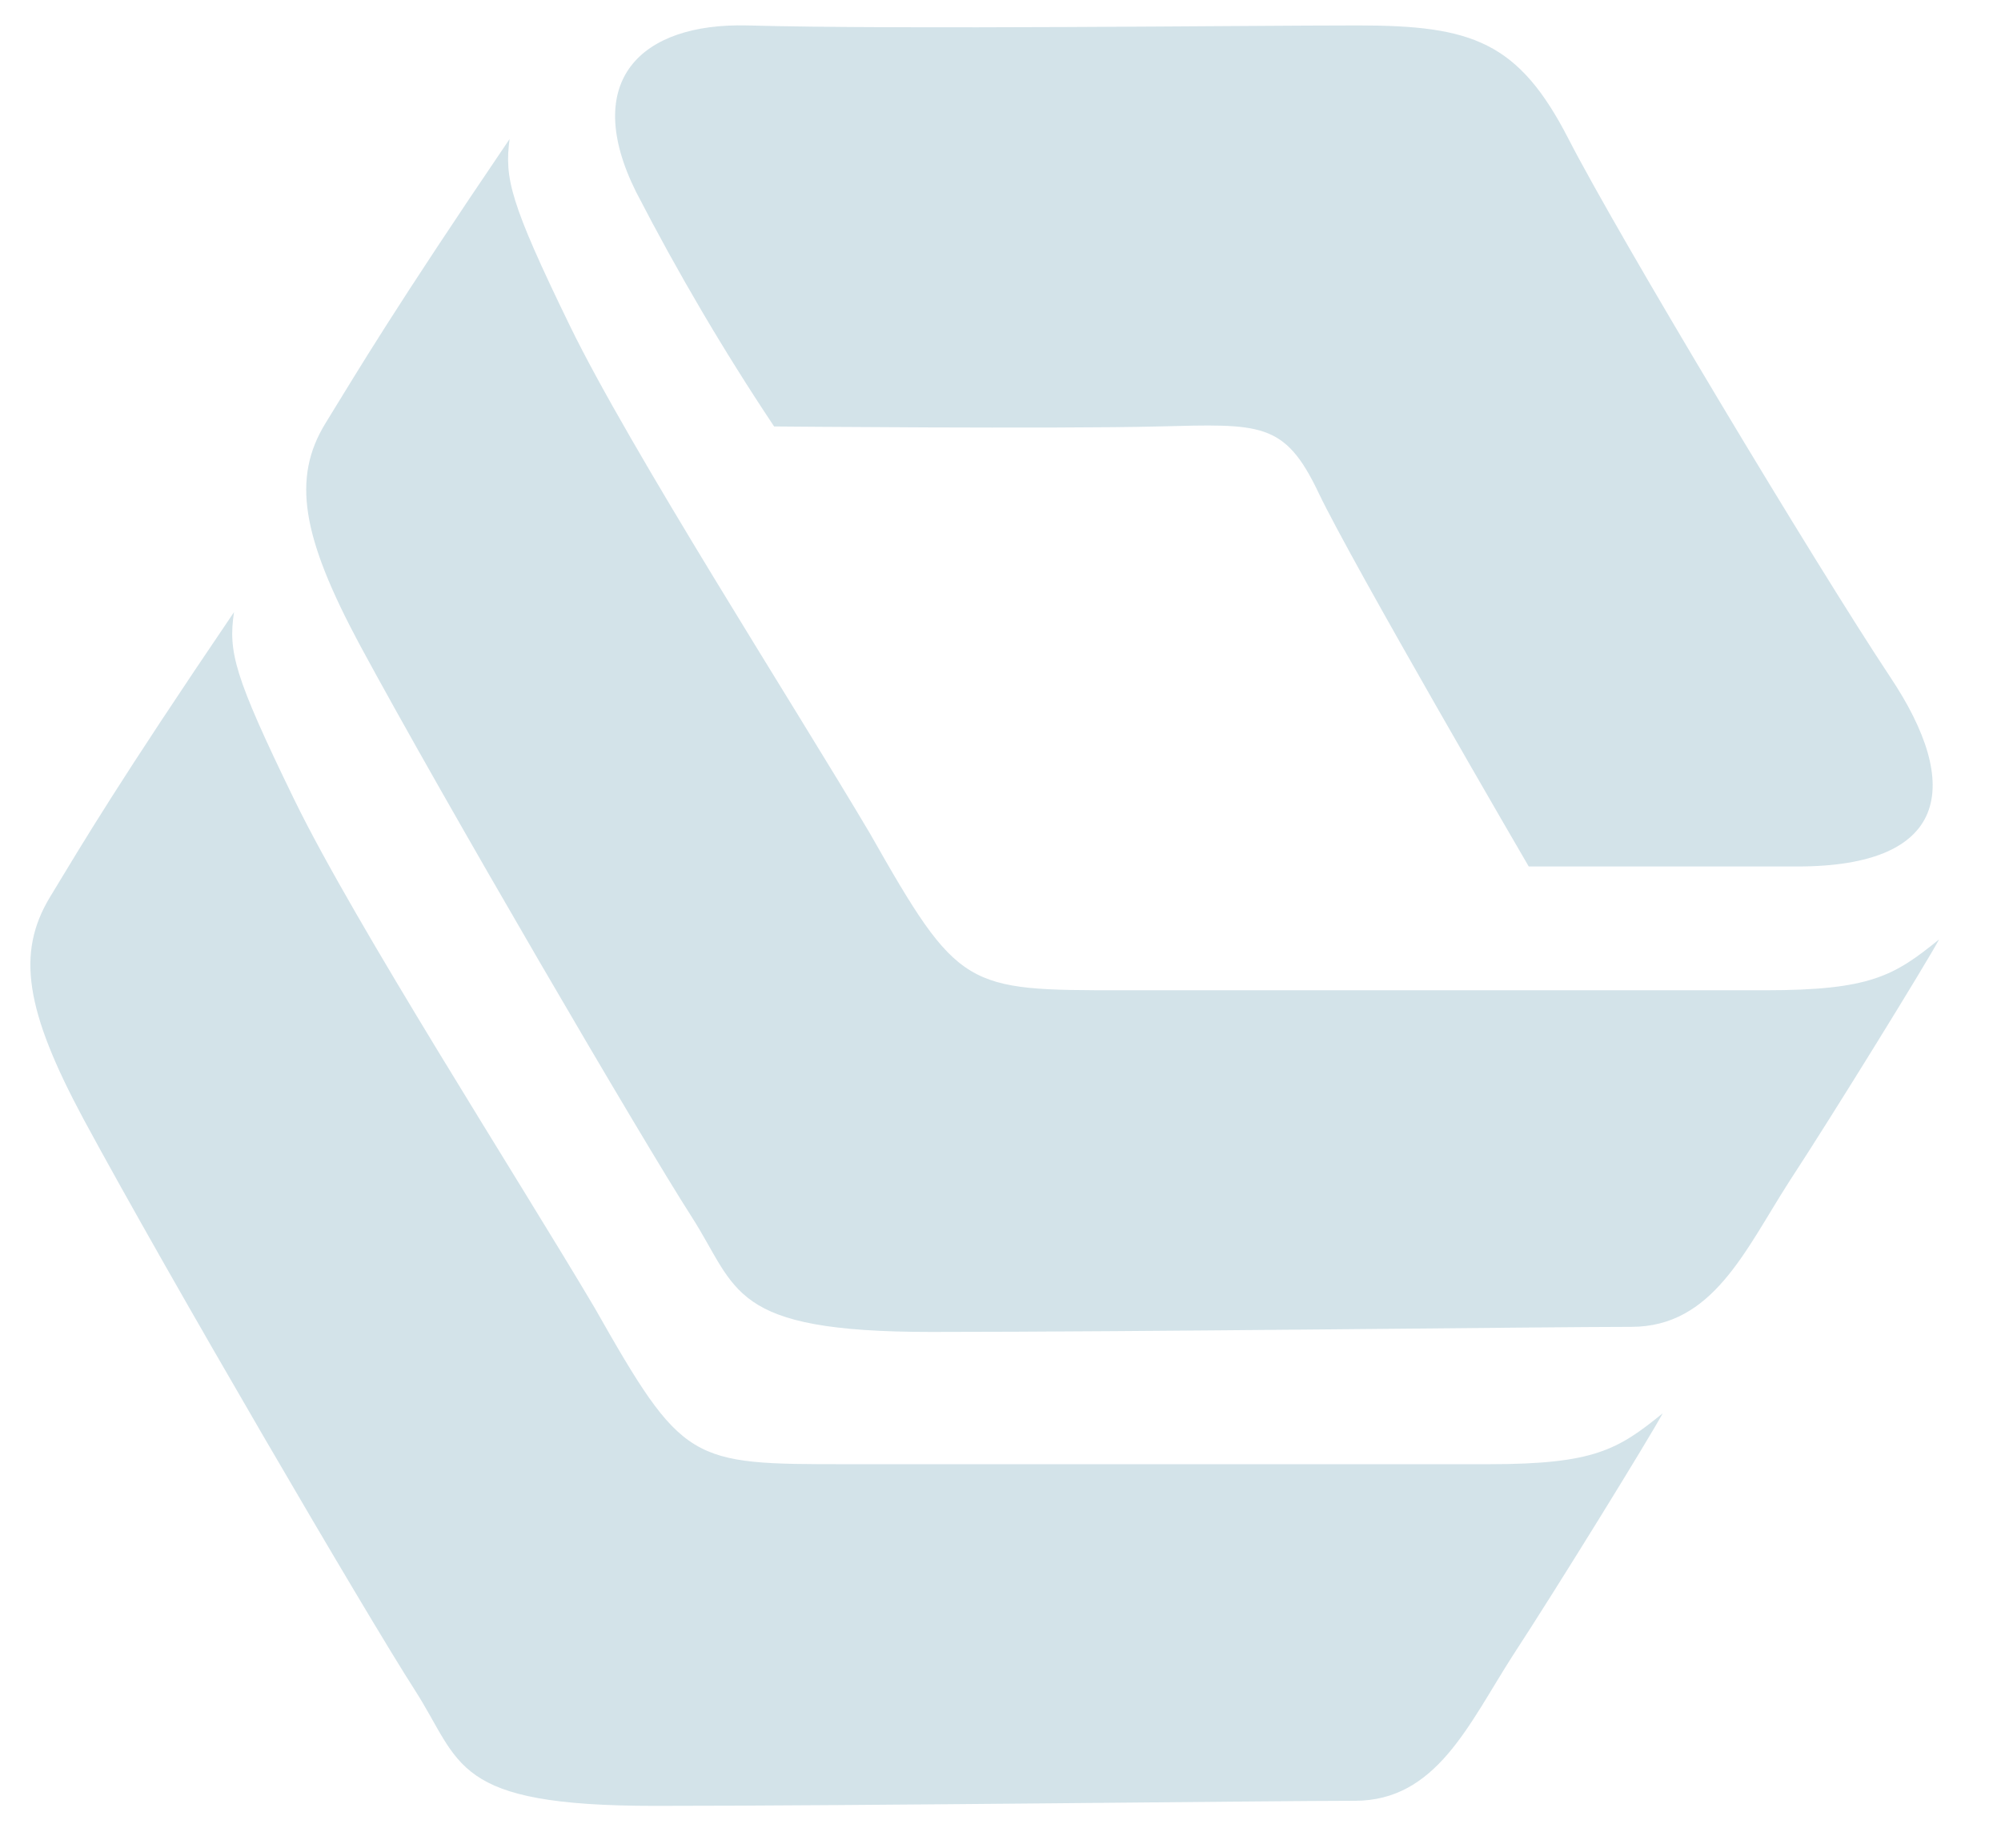
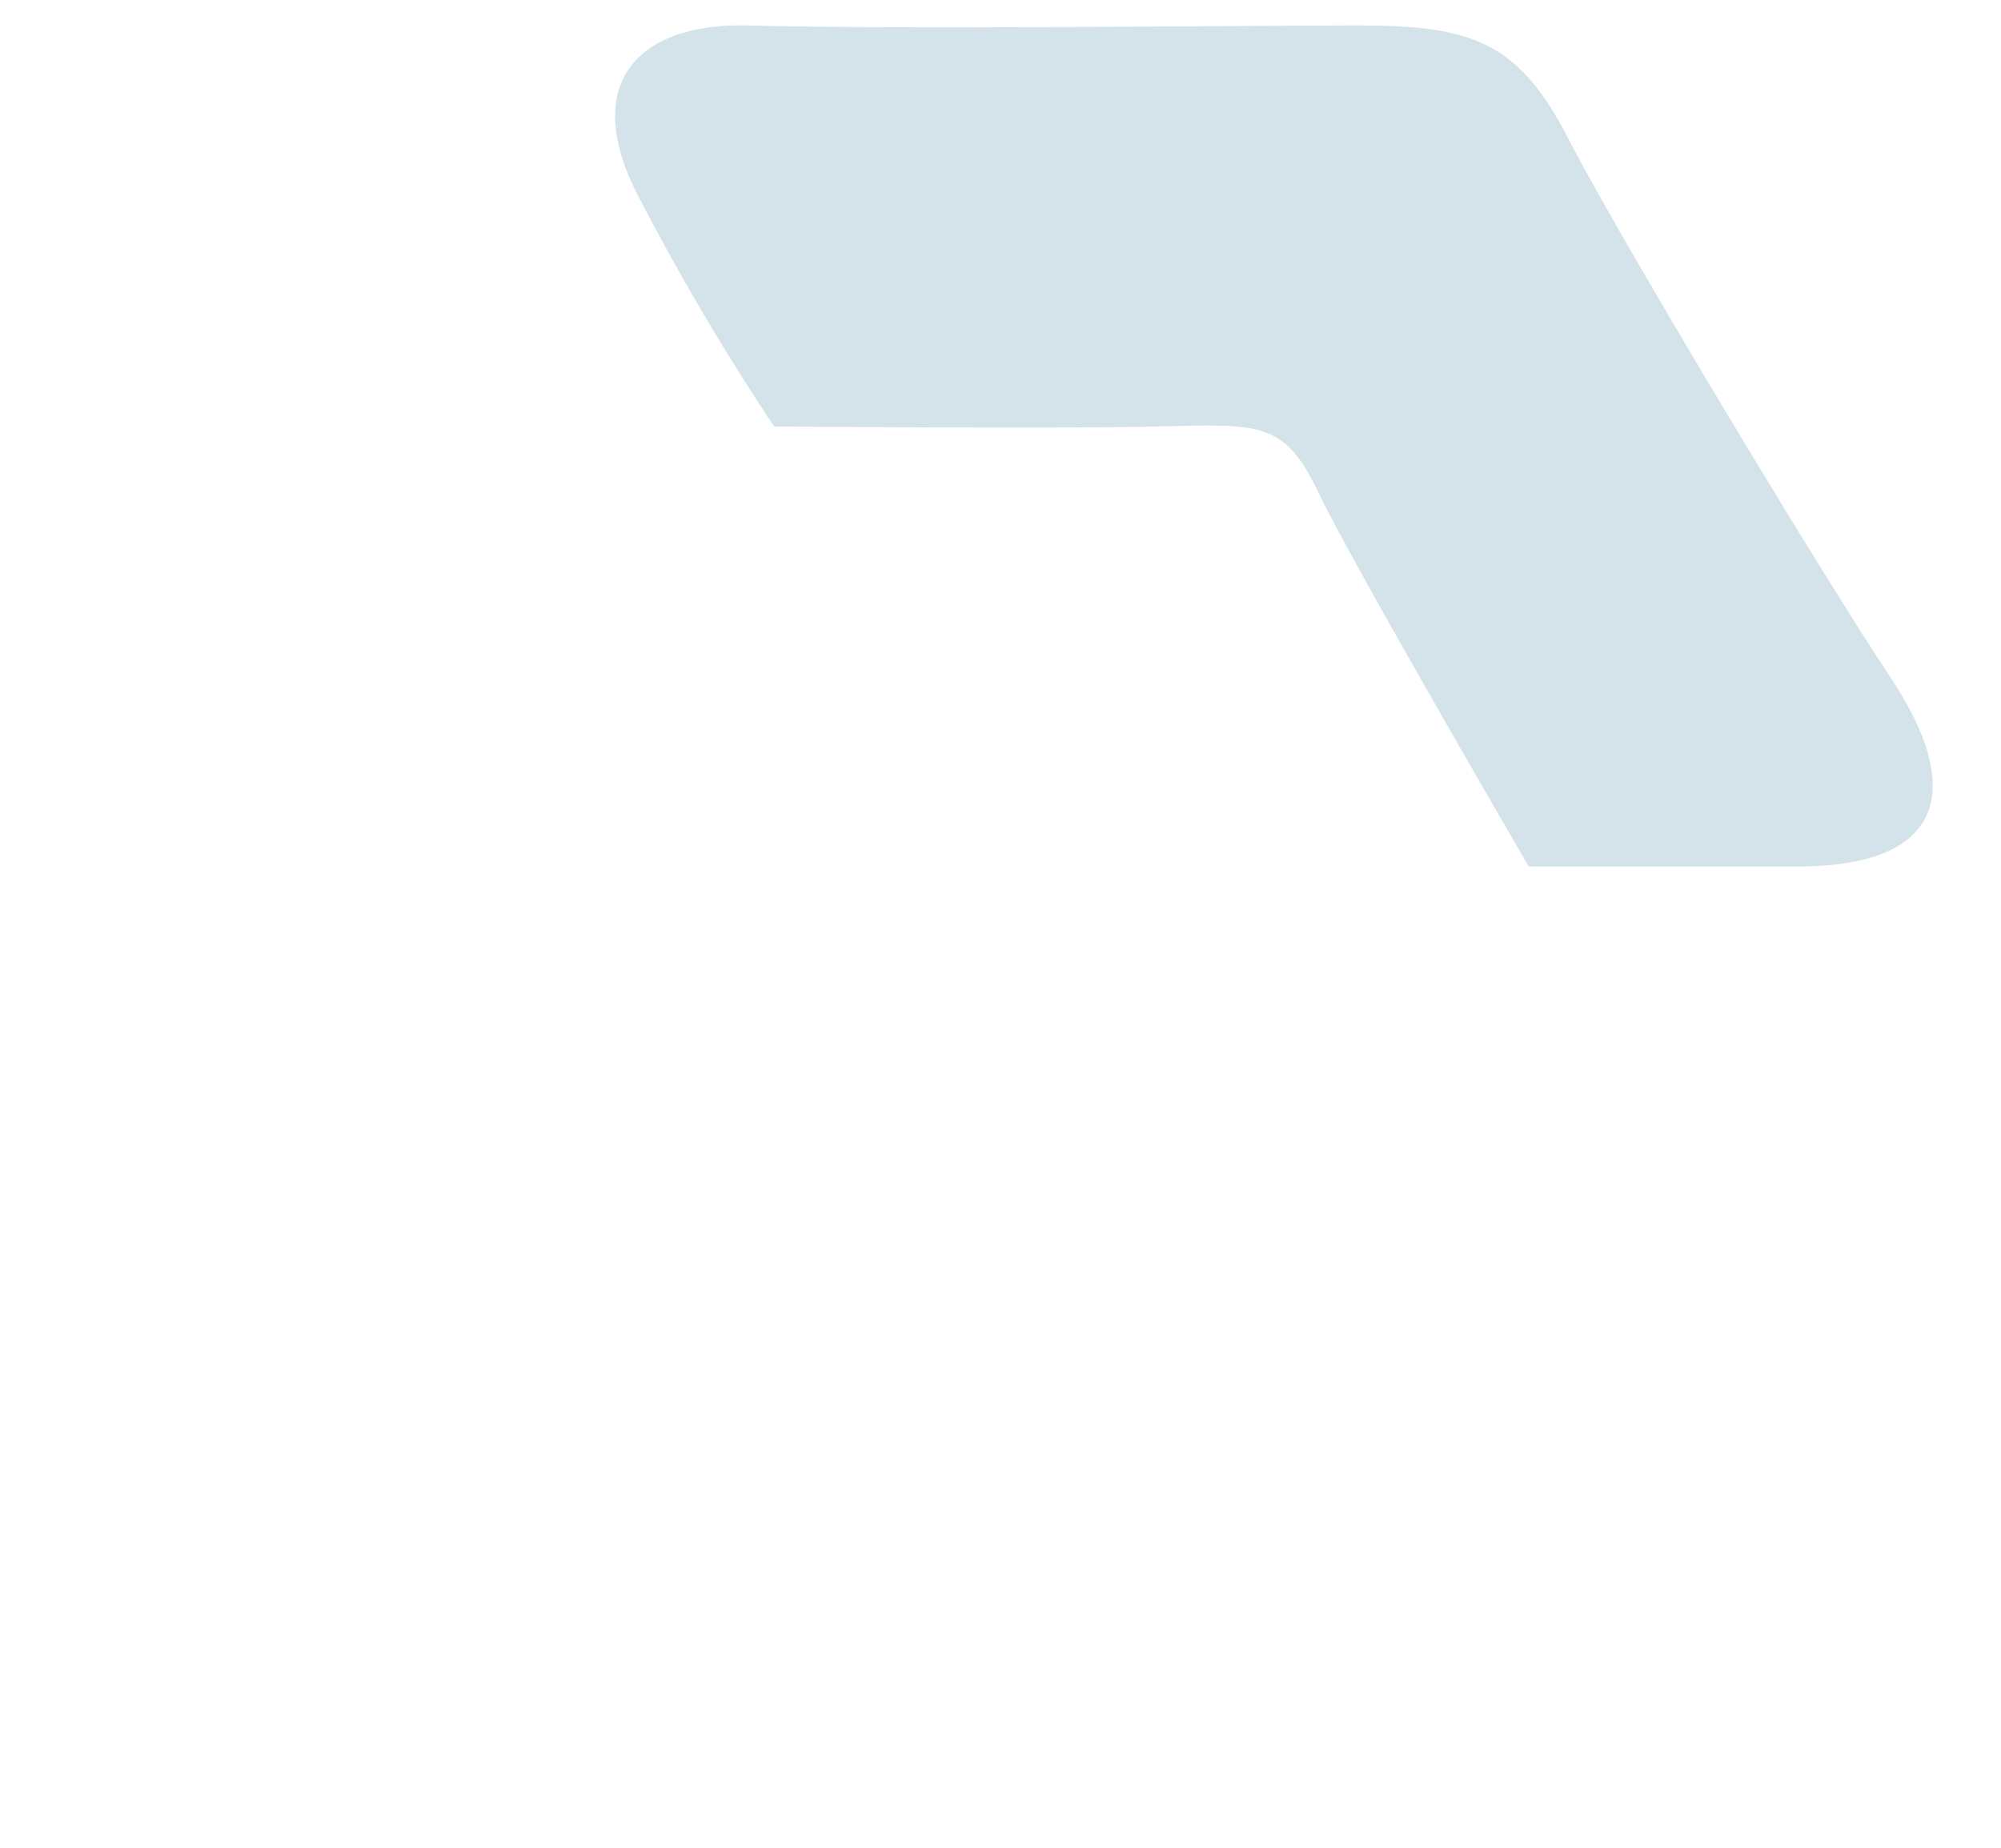
<svg xmlns="http://www.w3.org/2000/svg" enable-background="new 0 0 236 218" viewBox="0 0 236 218">
  <g fill="#5a96ac">
-     <path d="m9.8 131.9c10.1 18.7 33.5 58.7 39.1 67.4s4.3 13.7 28.3 13.7 73-.6 82.6-.6 13.4-9 18.6-17.1c5.3-8.1 16.2-25.8 17.7-28.6-5.3 4.3-8.1 6-20.5 6h-75.7c-18.6 0-19.3 0-29.8-18.5-9-15.2-28.3-45.3-35.4-59.9s-7.8-17.4-7.1-22.1c-13.7 20.2-17.7 27-21.7 33.6s-2.9 13.4 3.9 26.1" opacity=".269" />
-     <path d="m42.4 76c10.1 18.7 33.5 58.7 39.1 67.4s4.4 13.7 28.3 13.7 73-.6 82.6-.6 13.4-9 18.6-17.1c5.3-8.1 16.2-25.8 17.7-28.6-5.3 4.3-8.1 6-20.5 6h-75.8c-18.6 0-19.3 0-29.8-18.5-9-15.2-28.3-45.3-35.4-59.9s-7.7-17.4-7.1-22c-13.7 20.2-17.7 27-21.7 33.5s-2.8 13.4 4 26.1" opacity=".269" />
    <path d="m88.1 3c18 .5 58.7 0 72.1 0s18.9 1.9 24.8 13.4 29.2 50.3 37.9 63.4c8.7 13 6.8 22.4-10.9 22.4h-31.7s-20.8-35.7-24.8-44.1-6.8-8.1-18.9-7.8-45.3 0-45.3 0c-6-9-11.4-18.2-16.3-27.7-6.5-13.1.6-19.9 13.1-19.6" opacity=".269" />
  </g>
</svg>